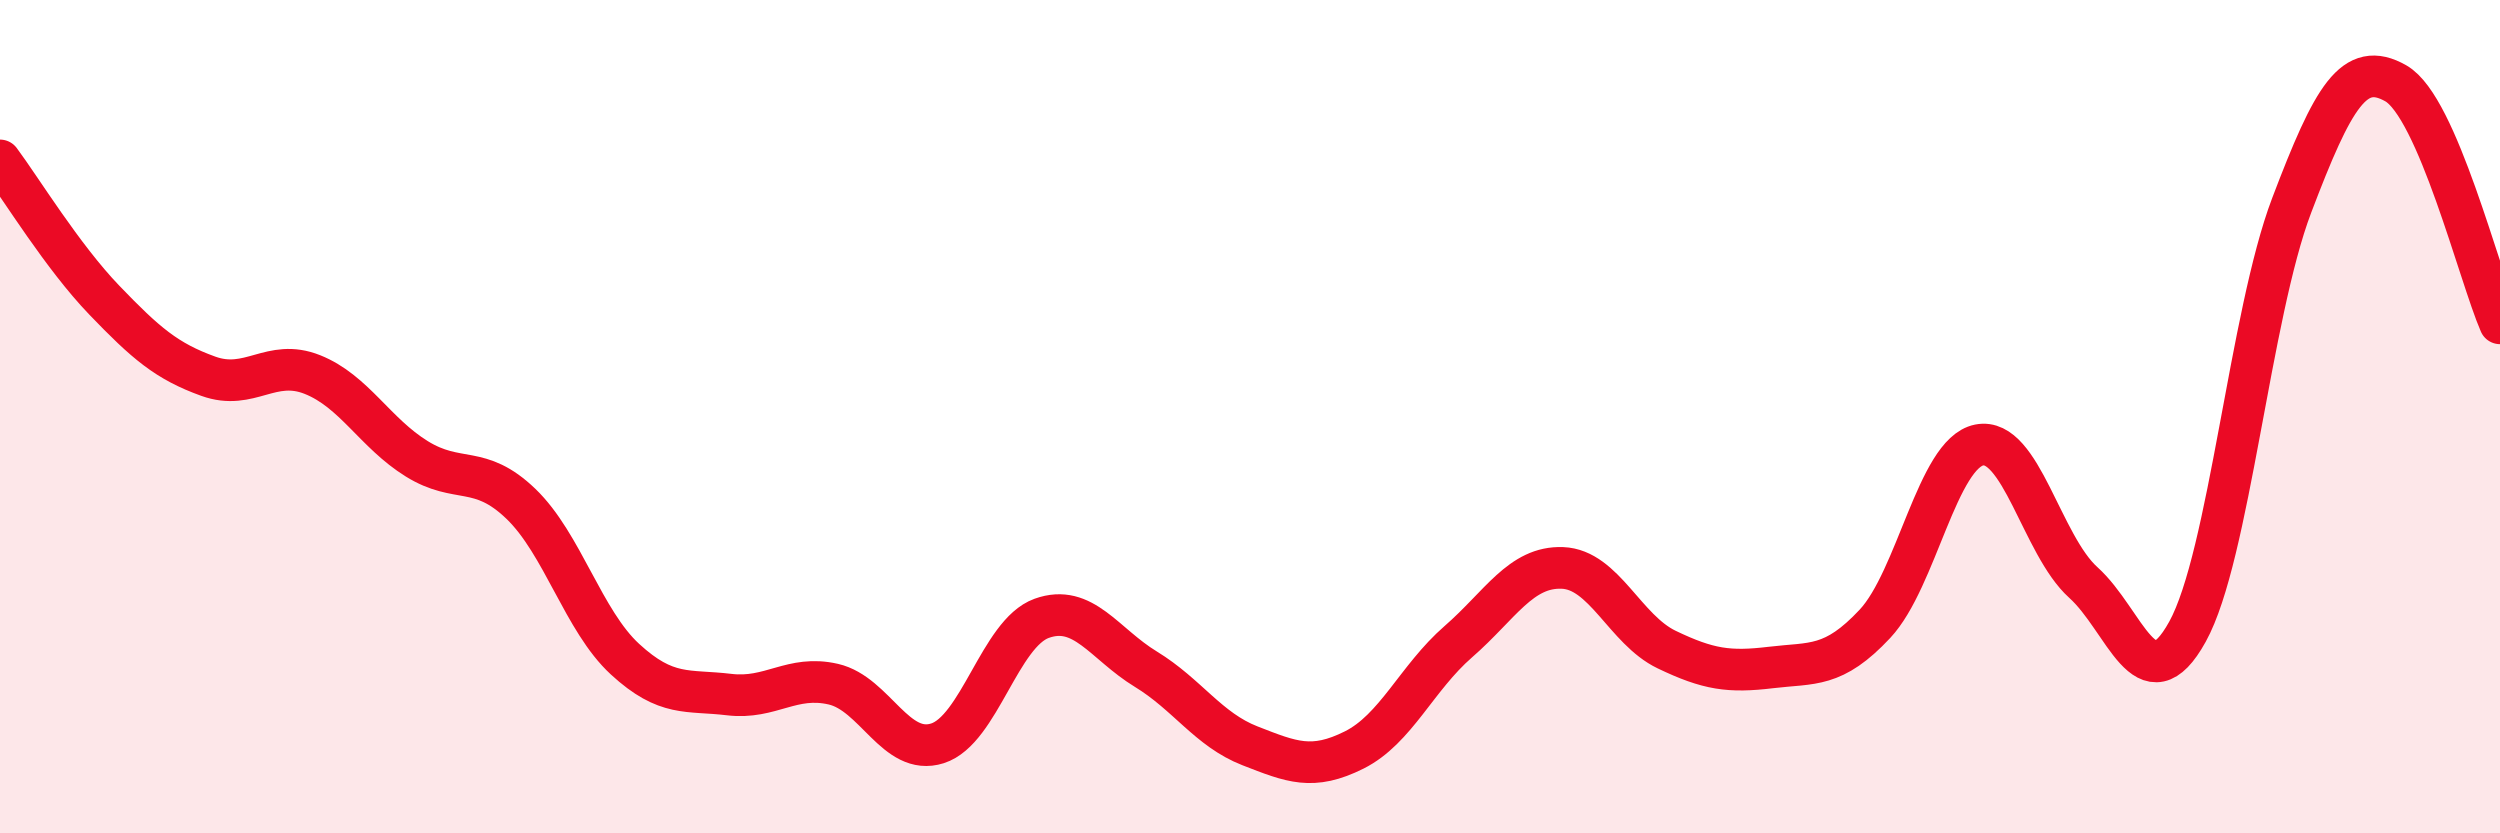
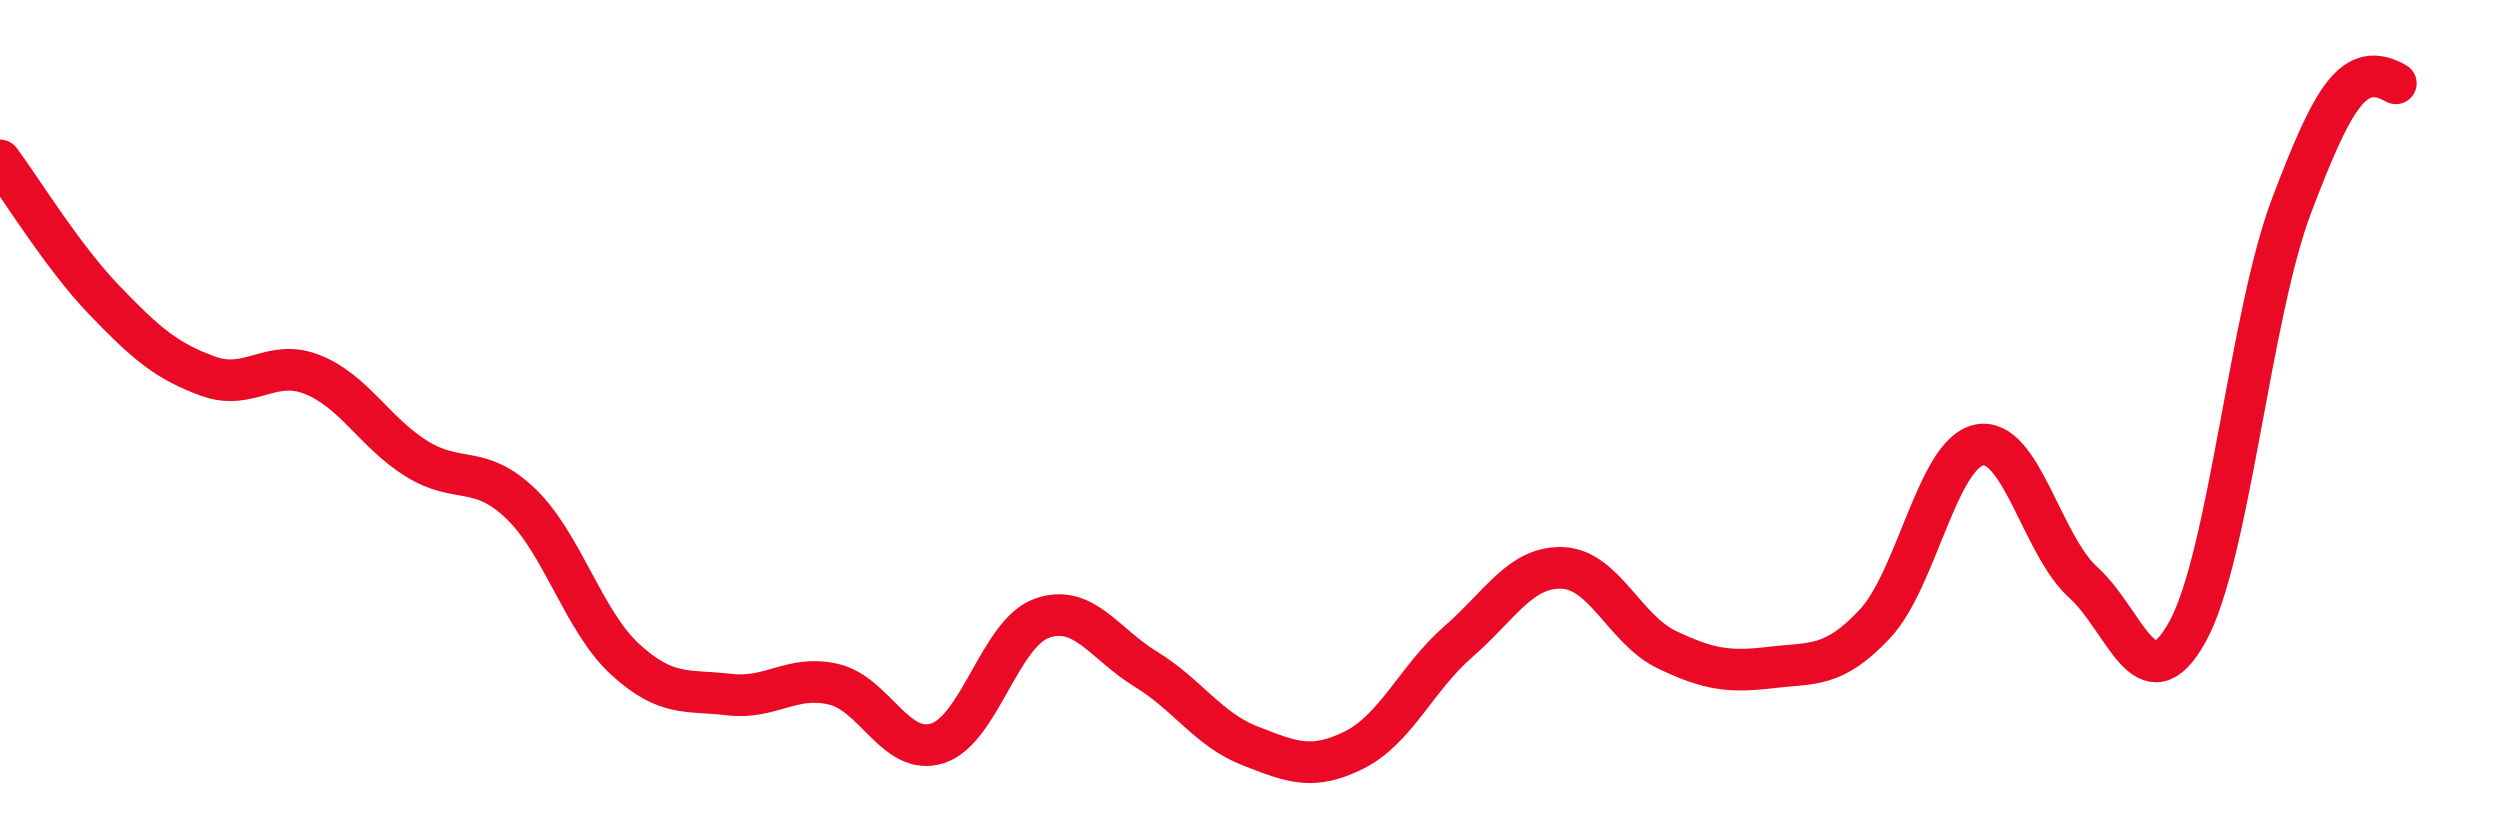
<svg xmlns="http://www.w3.org/2000/svg" width="60" height="20" viewBox="0 0 60 20">
-   <path d="M 0,3.85 C 0.5,4.52 1.5,6.16 2.5,7.2 C 3.5,8.24 4,8.67 5,9.03 C 6,9.39 6.5,8.59 7.5,8.99 C 8.5,9.39 9,10.39 10,11.01 C 11,11.63 11.5,11.13 12.5,12.09 C 13.5,13.05 14,14.9 15,15.82 C 16,16.74 16.5,16.55 17.5,16.67 C 18.5,16.79 19,16.19 20,16.42 C 21,16.65 21.5,18.16 22.5,17.84 C 23.5,17.52 24,15.2 25,14.84 C 26,14.48 26.5,15.45 27.5,16.06 C 28.5,16.67 29,17.51 30,17.9 C 31,18.29 31.5,18.5 32.5,18 C 33.5,17.5 34,16.27 35,15.4 C 36,14.53 36.5,13.59 37.5,13.63 C 38.5,13.67 39,15.11 40,15.59 C 41,16.07 41.5,16.14 42.5,16.02 C 43.5,15.9 44,16.04 45,14.97 C 46,13.9 46.5,10.88 47.5,10.68 C 48.5,10.48 49,13.08 50,13.98 C 51,14.88 51.5,16.97 52.5,15.16 C 53.5,13.35 54,7.56 55,4.93 C 56,2.3 56.5,1.43 57.5,2 C 58.5,2.57 59.5,6.61 60,7.76L60 20L0 20Z" fill="#EB0A25" opacity="0.1" stroke-linecap="round" stroke-linejoin="round" />
-   <path d="M 0,3.85 C 0.5,4.52 1.5,6.16 2.5,7.2 C 3.5,8.24 4,8.67 5,9.03 C 6,9.39 6.5,8.59 7.5,8.99 C 8.5,9.39 9,10.39 10,11.01 C 11,11.63 11.5,11.13 12.5,12.09 C 13.5,13.05 14,14.9 15,15.82 C 16,16.74 16.5,16.55 17.5,16.67 C 18.5,16.79 19,16.19 20,16.42 C 21,16.65 21.5,18.16 22.5,17.84 C 23.5,17.52 24,15.2 25,14.84 C 26,14.48 26.5,15.45 27.5,16.06 C 28.5,16.67 29,17.51 30,17.9 C 31,18.29 31.5,18.5 32.5,18 C 33.5,17.5 34,16.27 35,15.4 C 36,14.53 36.5,13.59 37.5,13.63 C 38.5,13.67 39,15.11 40,15.59 C 41,16.07 41.5,16.14 42.5,16.02 C 43.5,15.9 44,16.04 45,14.97 C 46,13.9 46.5,10.88 47.5,10.68 C 48.5,10.48 49,13.08 50,13.98 C 51,14.88 51.5,16.97 52.5,15.16 C 53.5,13.35 54,7.56 55,4.93 C 56,2.3 56.5,1.43 57.5,2 C 58.5,2.57 59.5,6.61 60,7.76" stroke="#EB0A25" stroke-width="1" fill="none" stroke-linecap="round" stroke-linejoin="round" />
+   <path d="M 0,3.85 C 0.5,4.52 1.5,6.16 2.5,7.2 C 3.5,8.24 4,8.67 5,9.03 C 6,9.39 6.5,8.59 7.5,8.99 C 8.5,9.39 9,10.39 10,11.01 C 11,11.63 11.5,11.13 12.5,12.09 C 13.5,13.05 14,14.9 15,15.82 C 16,16.74 16.5,16.55 17.5,16.67 C 18.5,16.79 19,16.19 20,16.42 C 21,16.65 21.5,18.16 22.5,17.84 C 23.5,17.52 24,15.2 25,14.84 C 26,14.48 26.5,15.45 27.5,16.06 C 28.5,16.67 29,17.51 30,17.9 C 31,18.29 31.5,18.5 32.5,18 C 33.5,17.5 34,16.27 35,15.4 C 36,14.53 36.5,13.59 37.5,13.63 C 38.5,13.67 39,15.11 40,15.59 C 41,16.07 41.5,16.14 42.5,16.02 C 43.5,15.9 44,16.04 45,14.97 C 46,13.9 46.5,10.88 47.5,10.68 C 48.5,10.48 49,13.08 50,13.98 C 51,14.88 51.5,16.97 52.5,15.16 C 53.5,13.35 54,7.56 55,4.93 C 56,2.3 56.5,1.43 57.5,2 " stroke="#EB0A25" stroke-width="1" fill="none" stroke-linecap="round" stroke-linejoin="round" />
</svg>